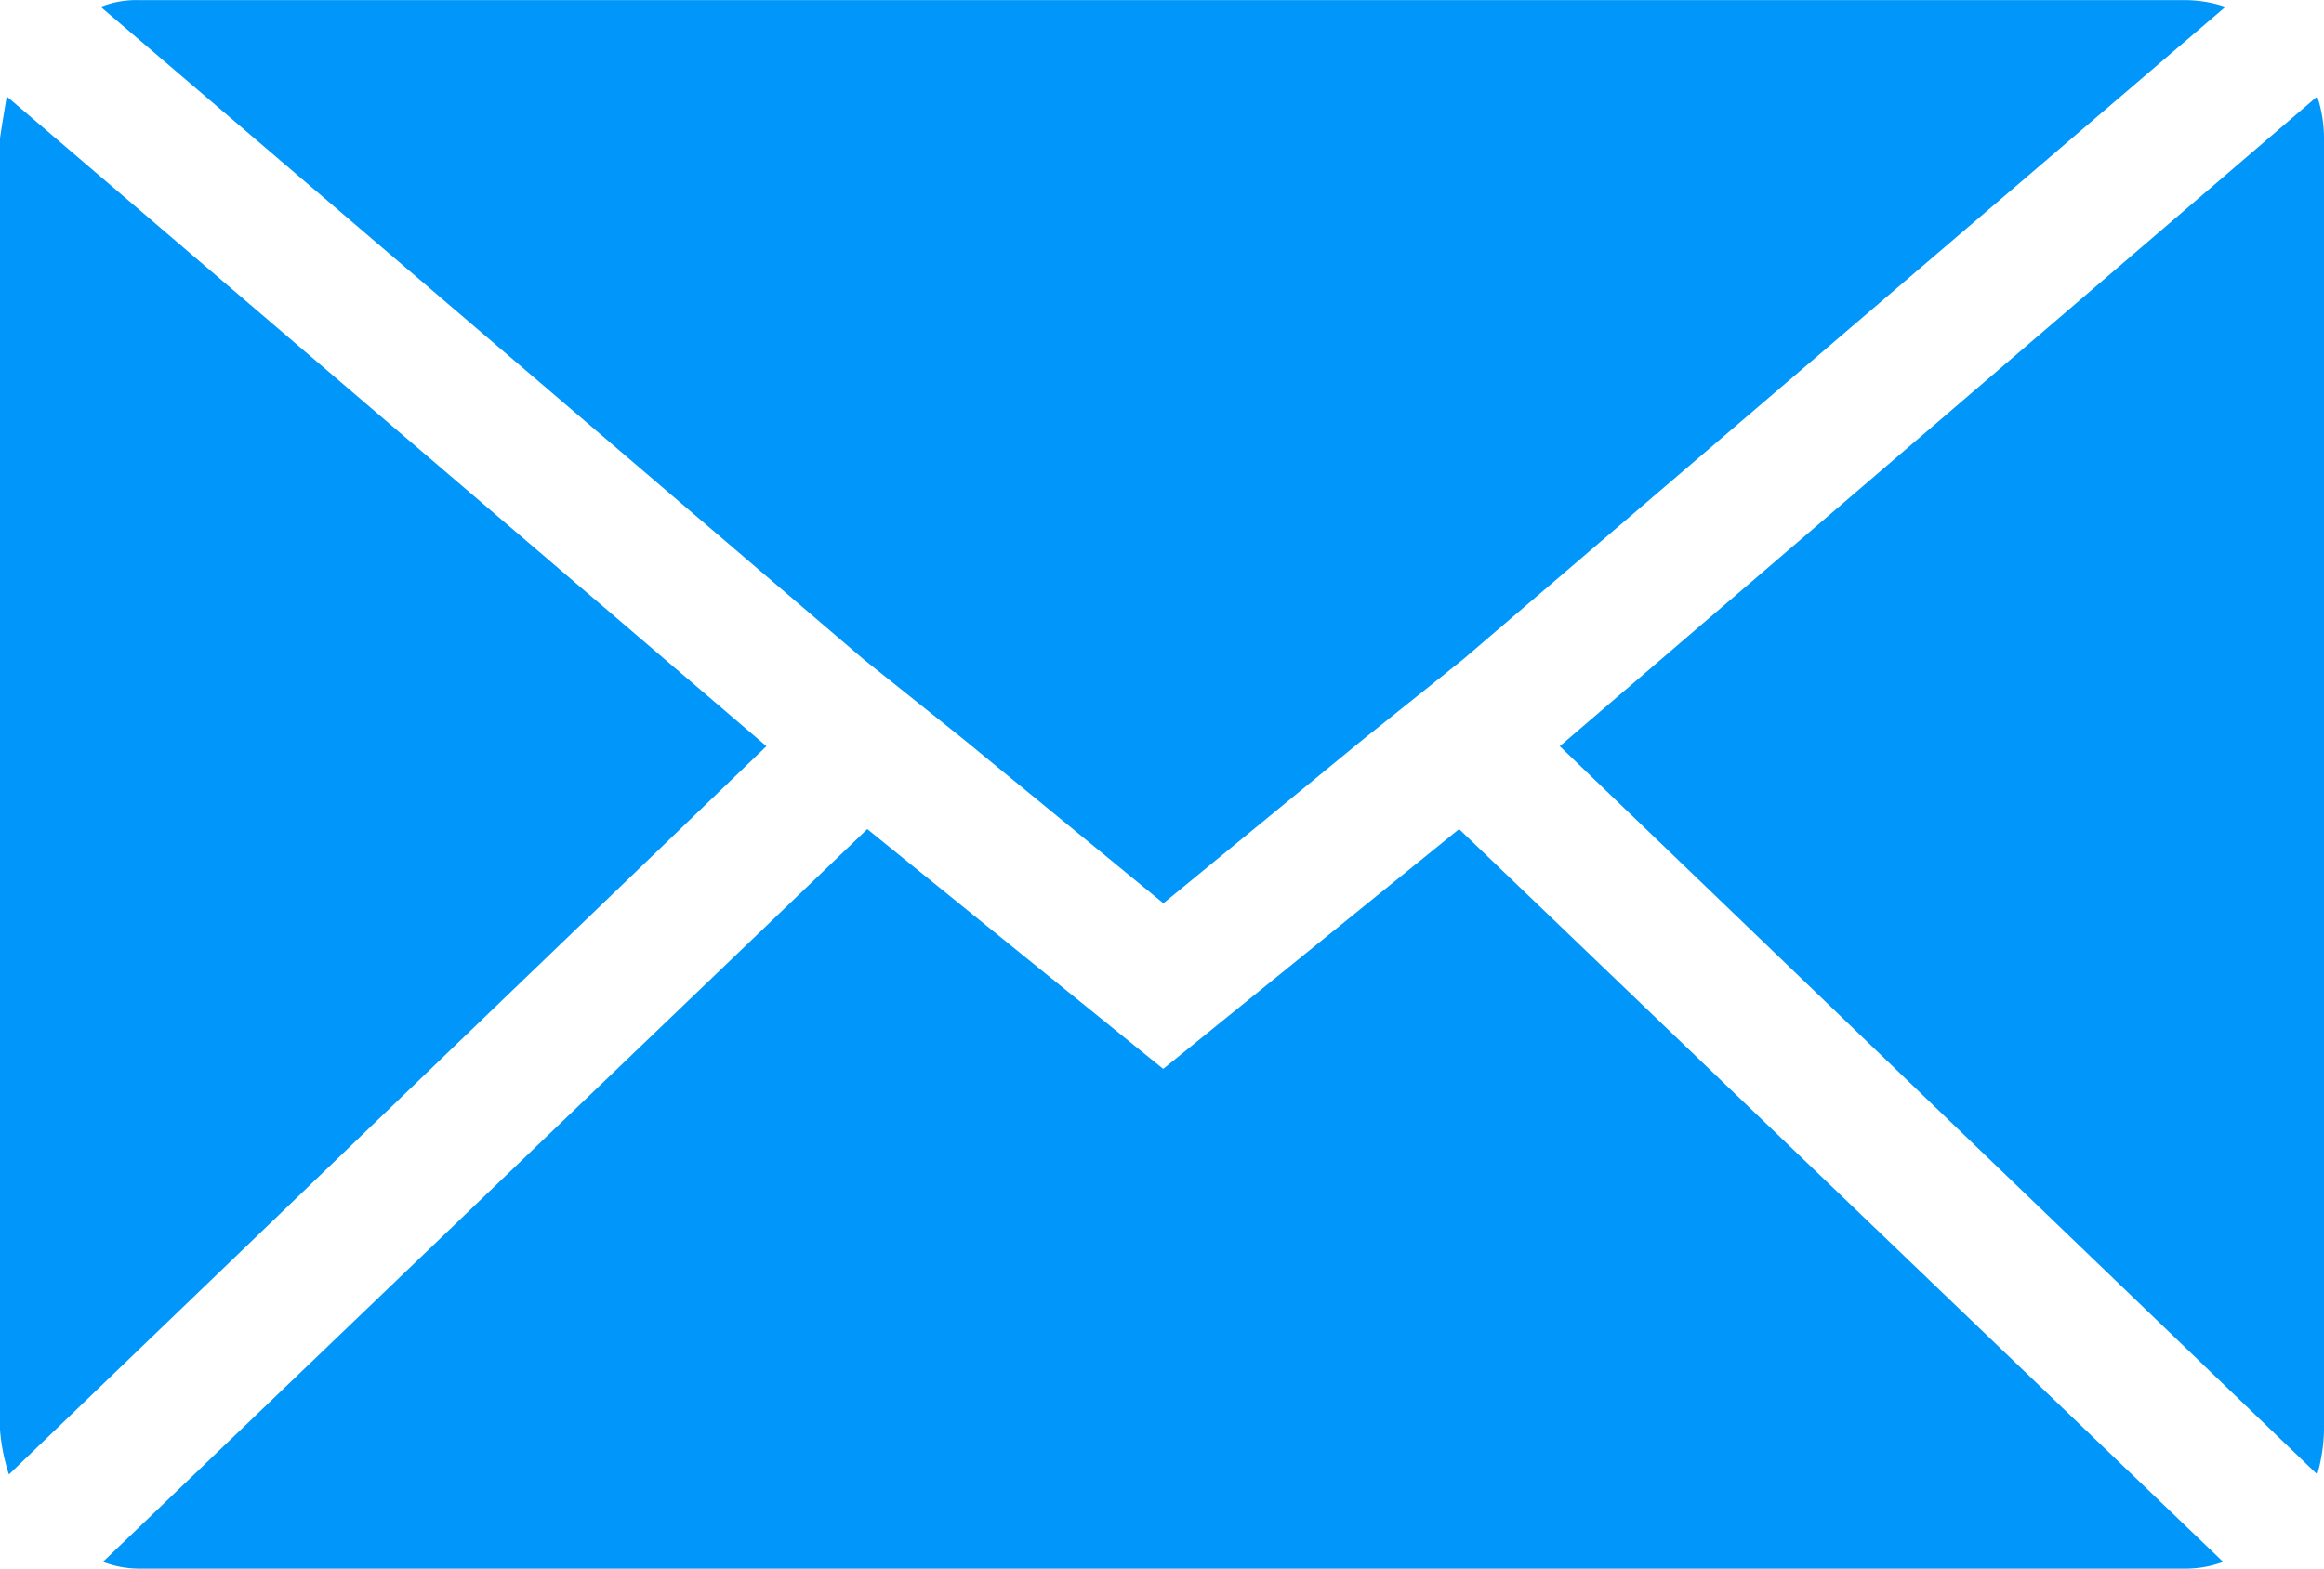
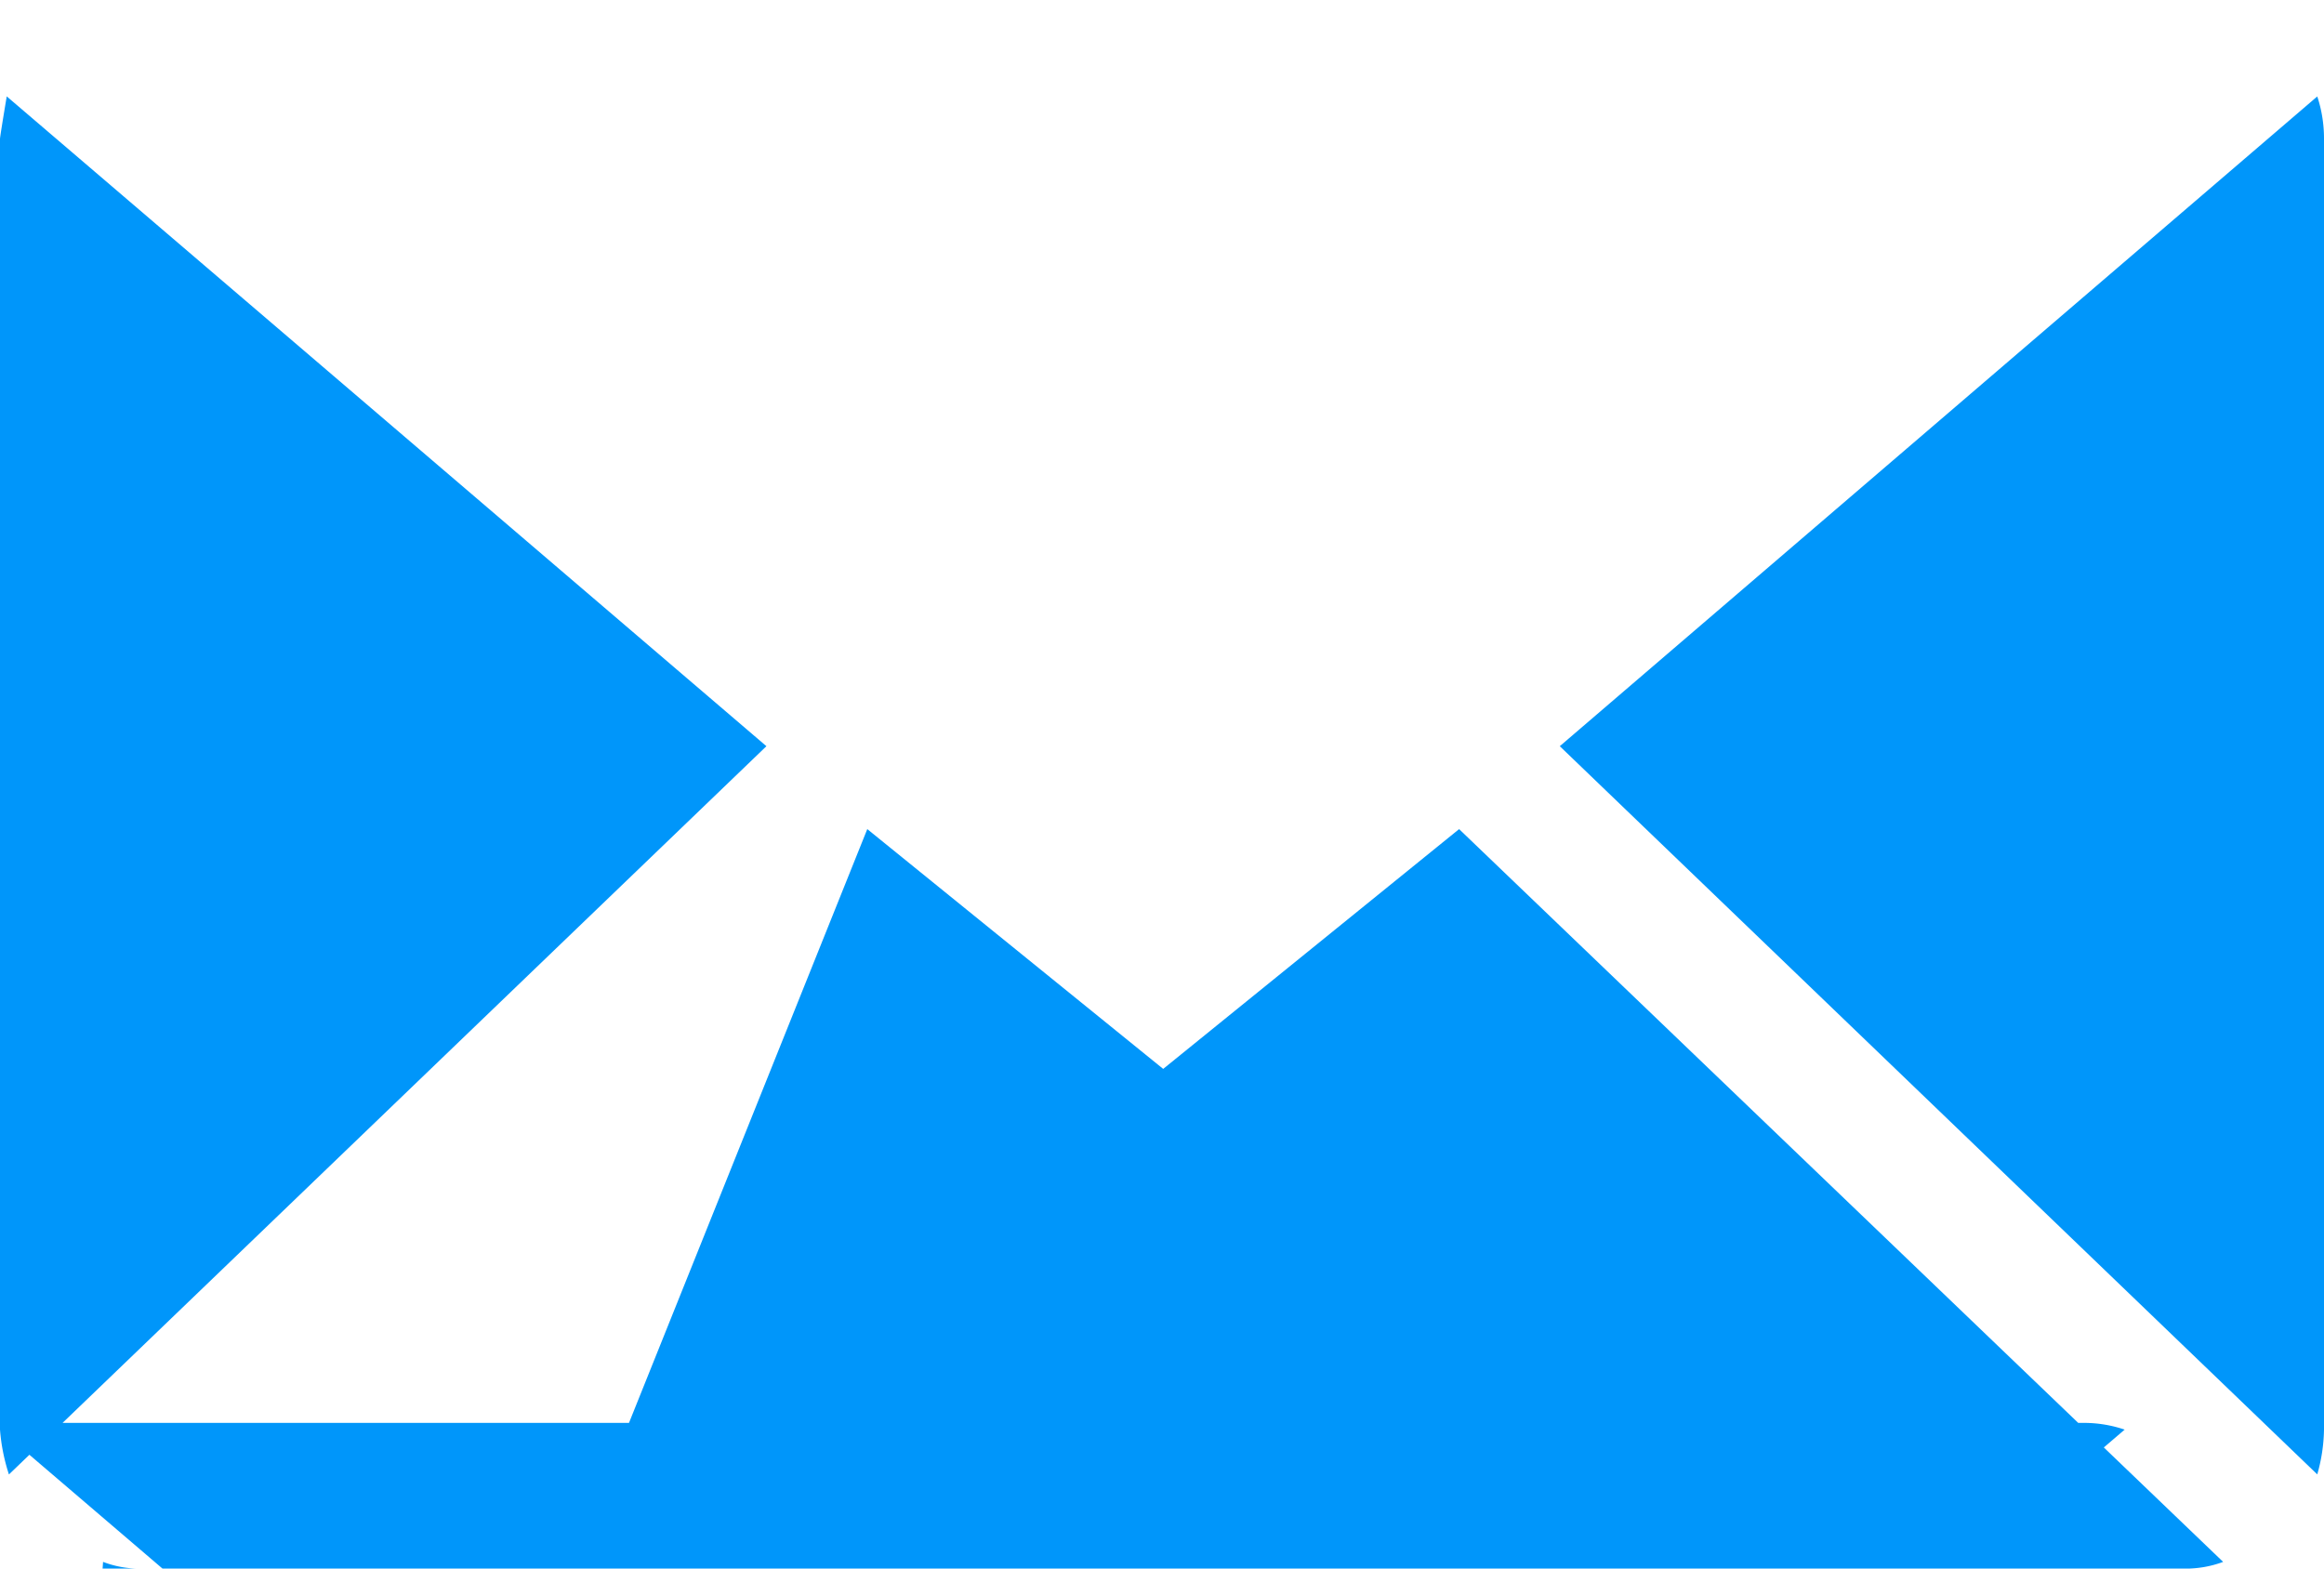
<svg xmlns="http://www.w3.org/2000/svg" width="36.912" height="24.916" viewBox="0 0 36.912 24.916">
-   <path id="MailIcon" d="M.072,26.777V6.275q0-.036.107-.676L12.245,15.921.214,27.489a3.017,3.017,0,0,1-.142-.712Zm1.6-22.6a1.534,1.534,0,0,1,.605-.107h32.5a2.016,2.016,0,0,1,.641.107l-12.1,10.358-1.6,1.281-3.168,2.6-3.168-2.6-1.6-1.281Zm.036,24.7L13.847,17.238l4.7,3.809,4.7-3.809L35.382,28.878a1.709,1.709,0,0,1-.605.107H2.279a1.612,1.612,0,0,1-.57-.107ZM24.846,15.921,36.877,5.6a2.124,2.124,0,0,1,.107.676v20.5a2.728,2.728,0,0,1-.107.712Z" transform="translate(-0.072 -4.068)" fill="#0096fa" />
+   <path id="MailIcon" d="M.072,26.777V6.275q0-.036.107-.676L12.245,15.921.214,27.489a3.017,3.017,0,0,1-.142-.712Za1.534,1.534,0,0,1,.605-.107h32.5a2.016,2.016,0,0,1,.641.107l-12.1,10.358-1.6,1.281-3.168,2.6-3.168-2.6-1.6-1.281Zm.036,24.7L13.847,17.238l4.7,3.809,4.7-3.809L35.382,28.878a1.709,1.709,0,0,1-.605.107H2.279a1.612,1.612,0,0,1-.57-.107ZM24.846,15.921,36.877,5.6a2.124,2.124,0,0,1,.107.676v20.5a2.728,2.728,0,0,1-.107.712Z" transform="translate(-0.072 -4.068)" fill="#0096fa" />
</svg>